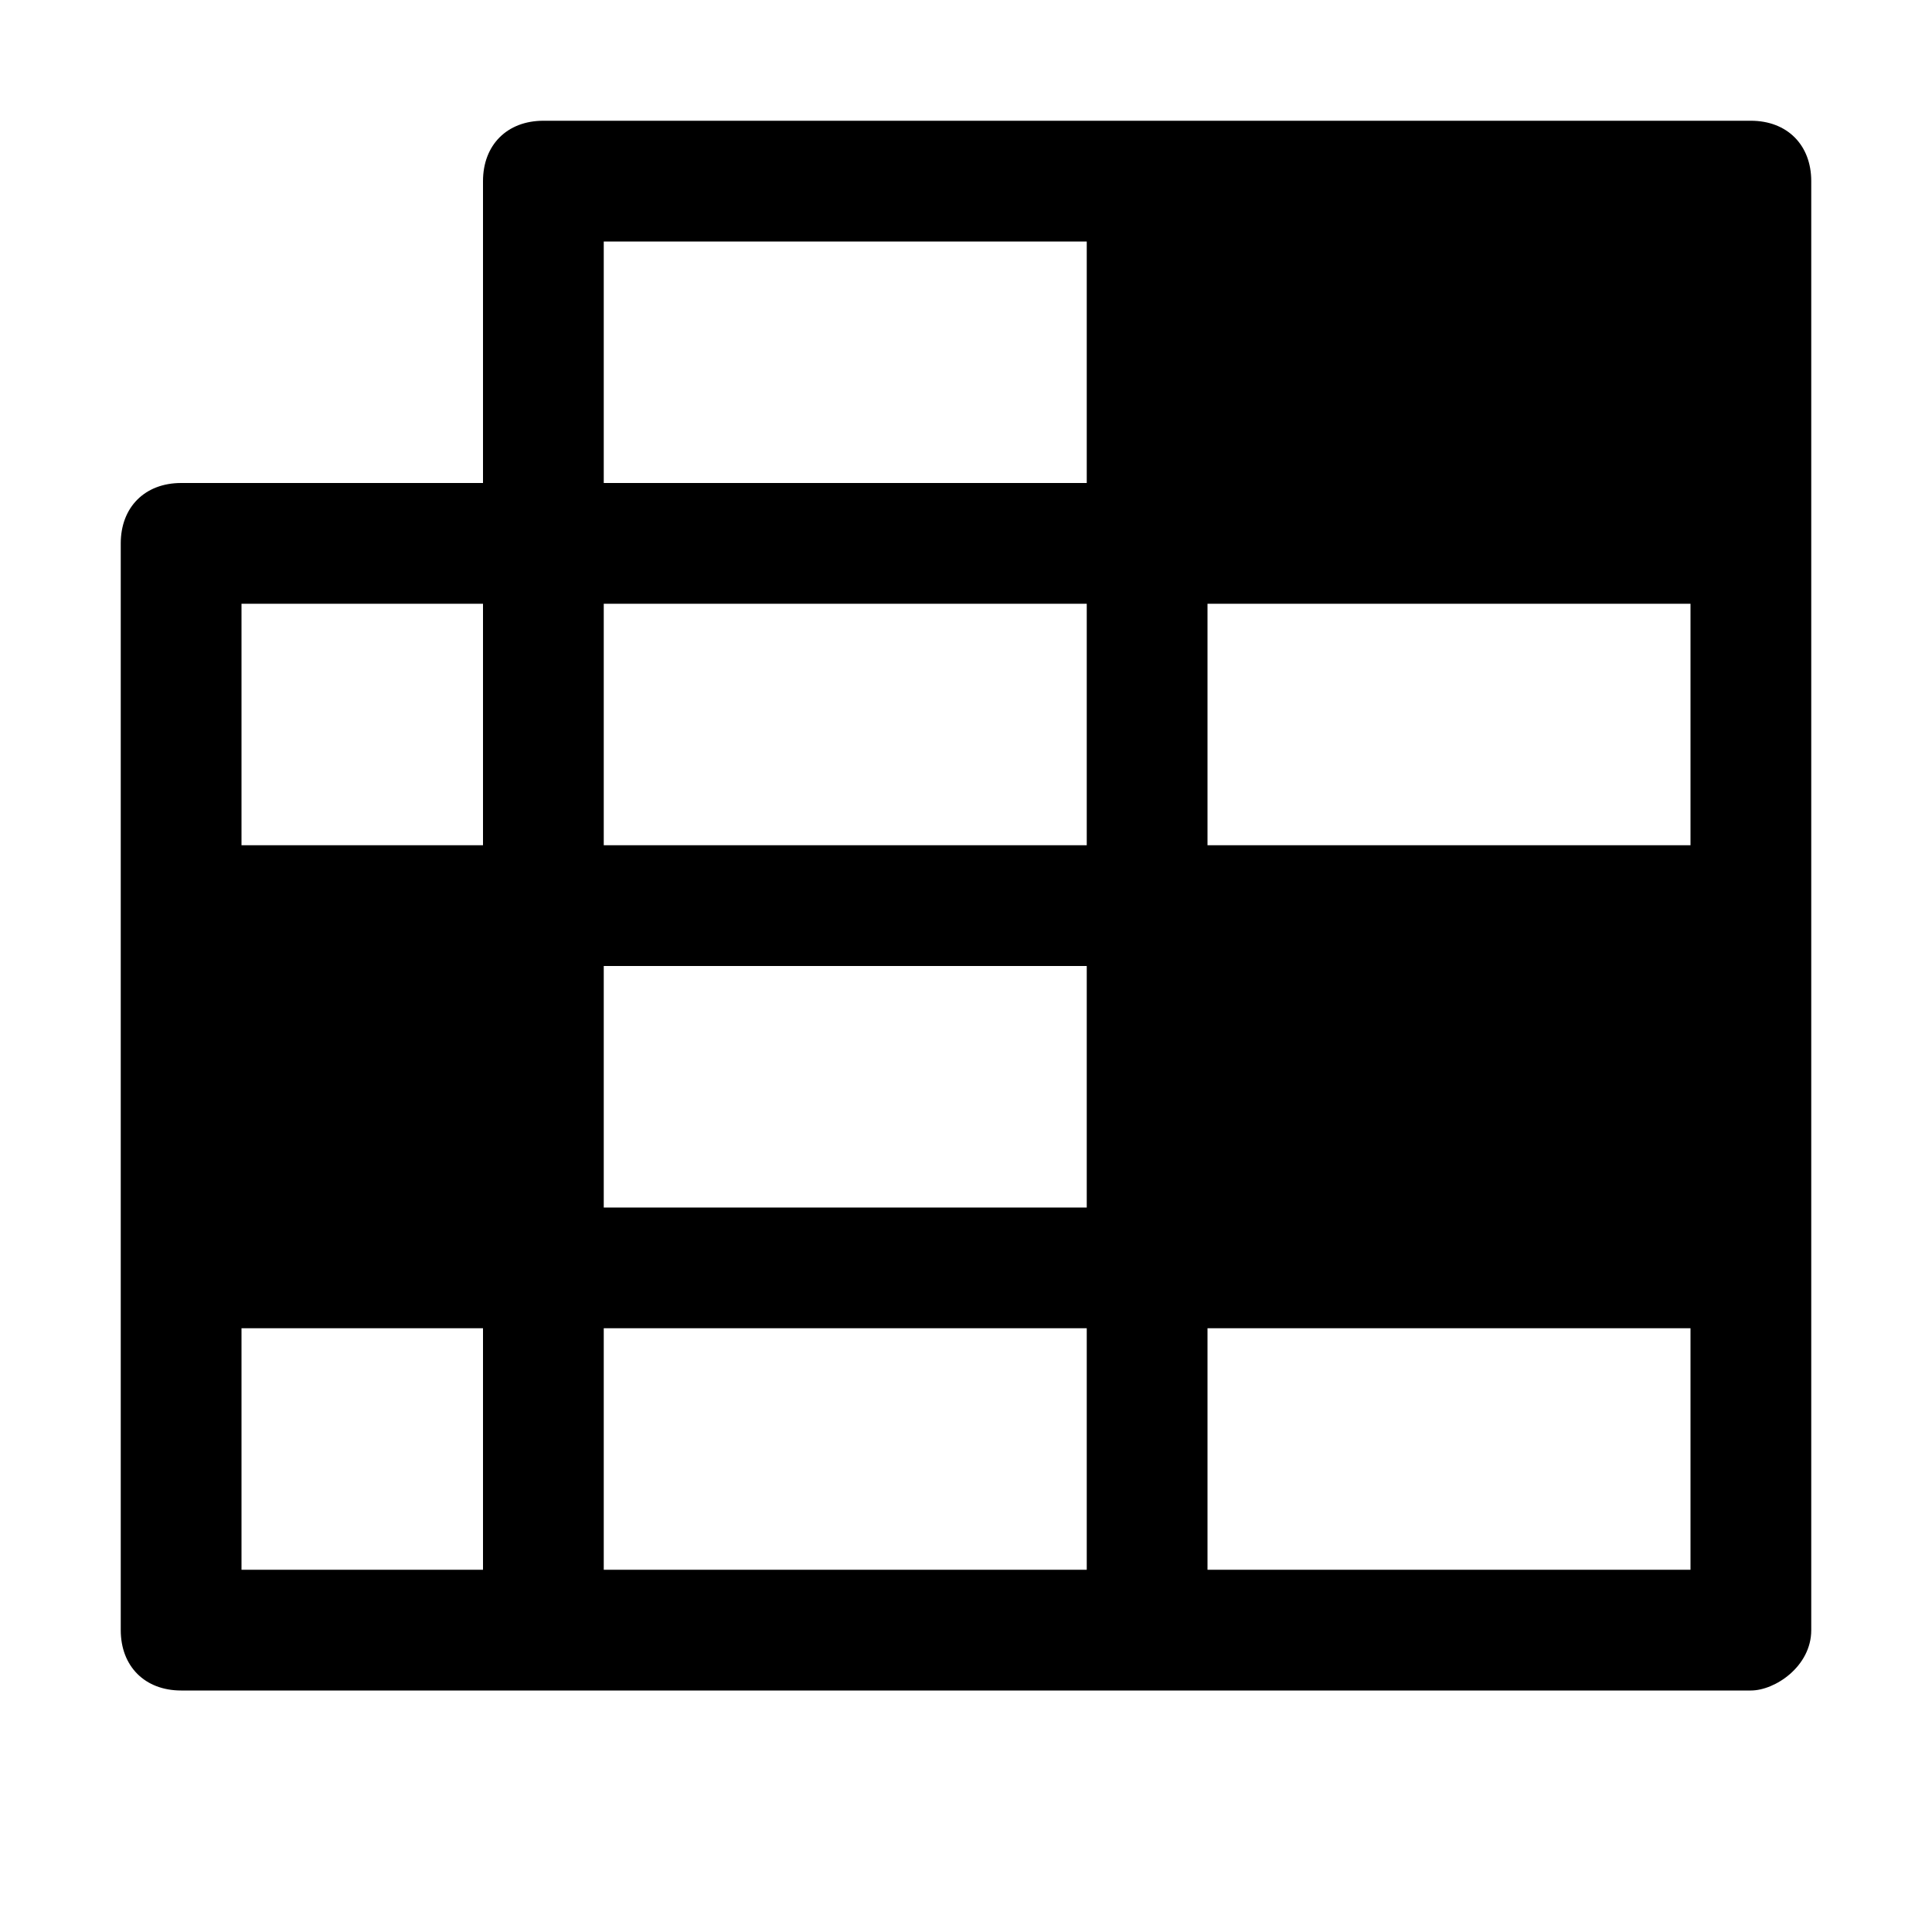
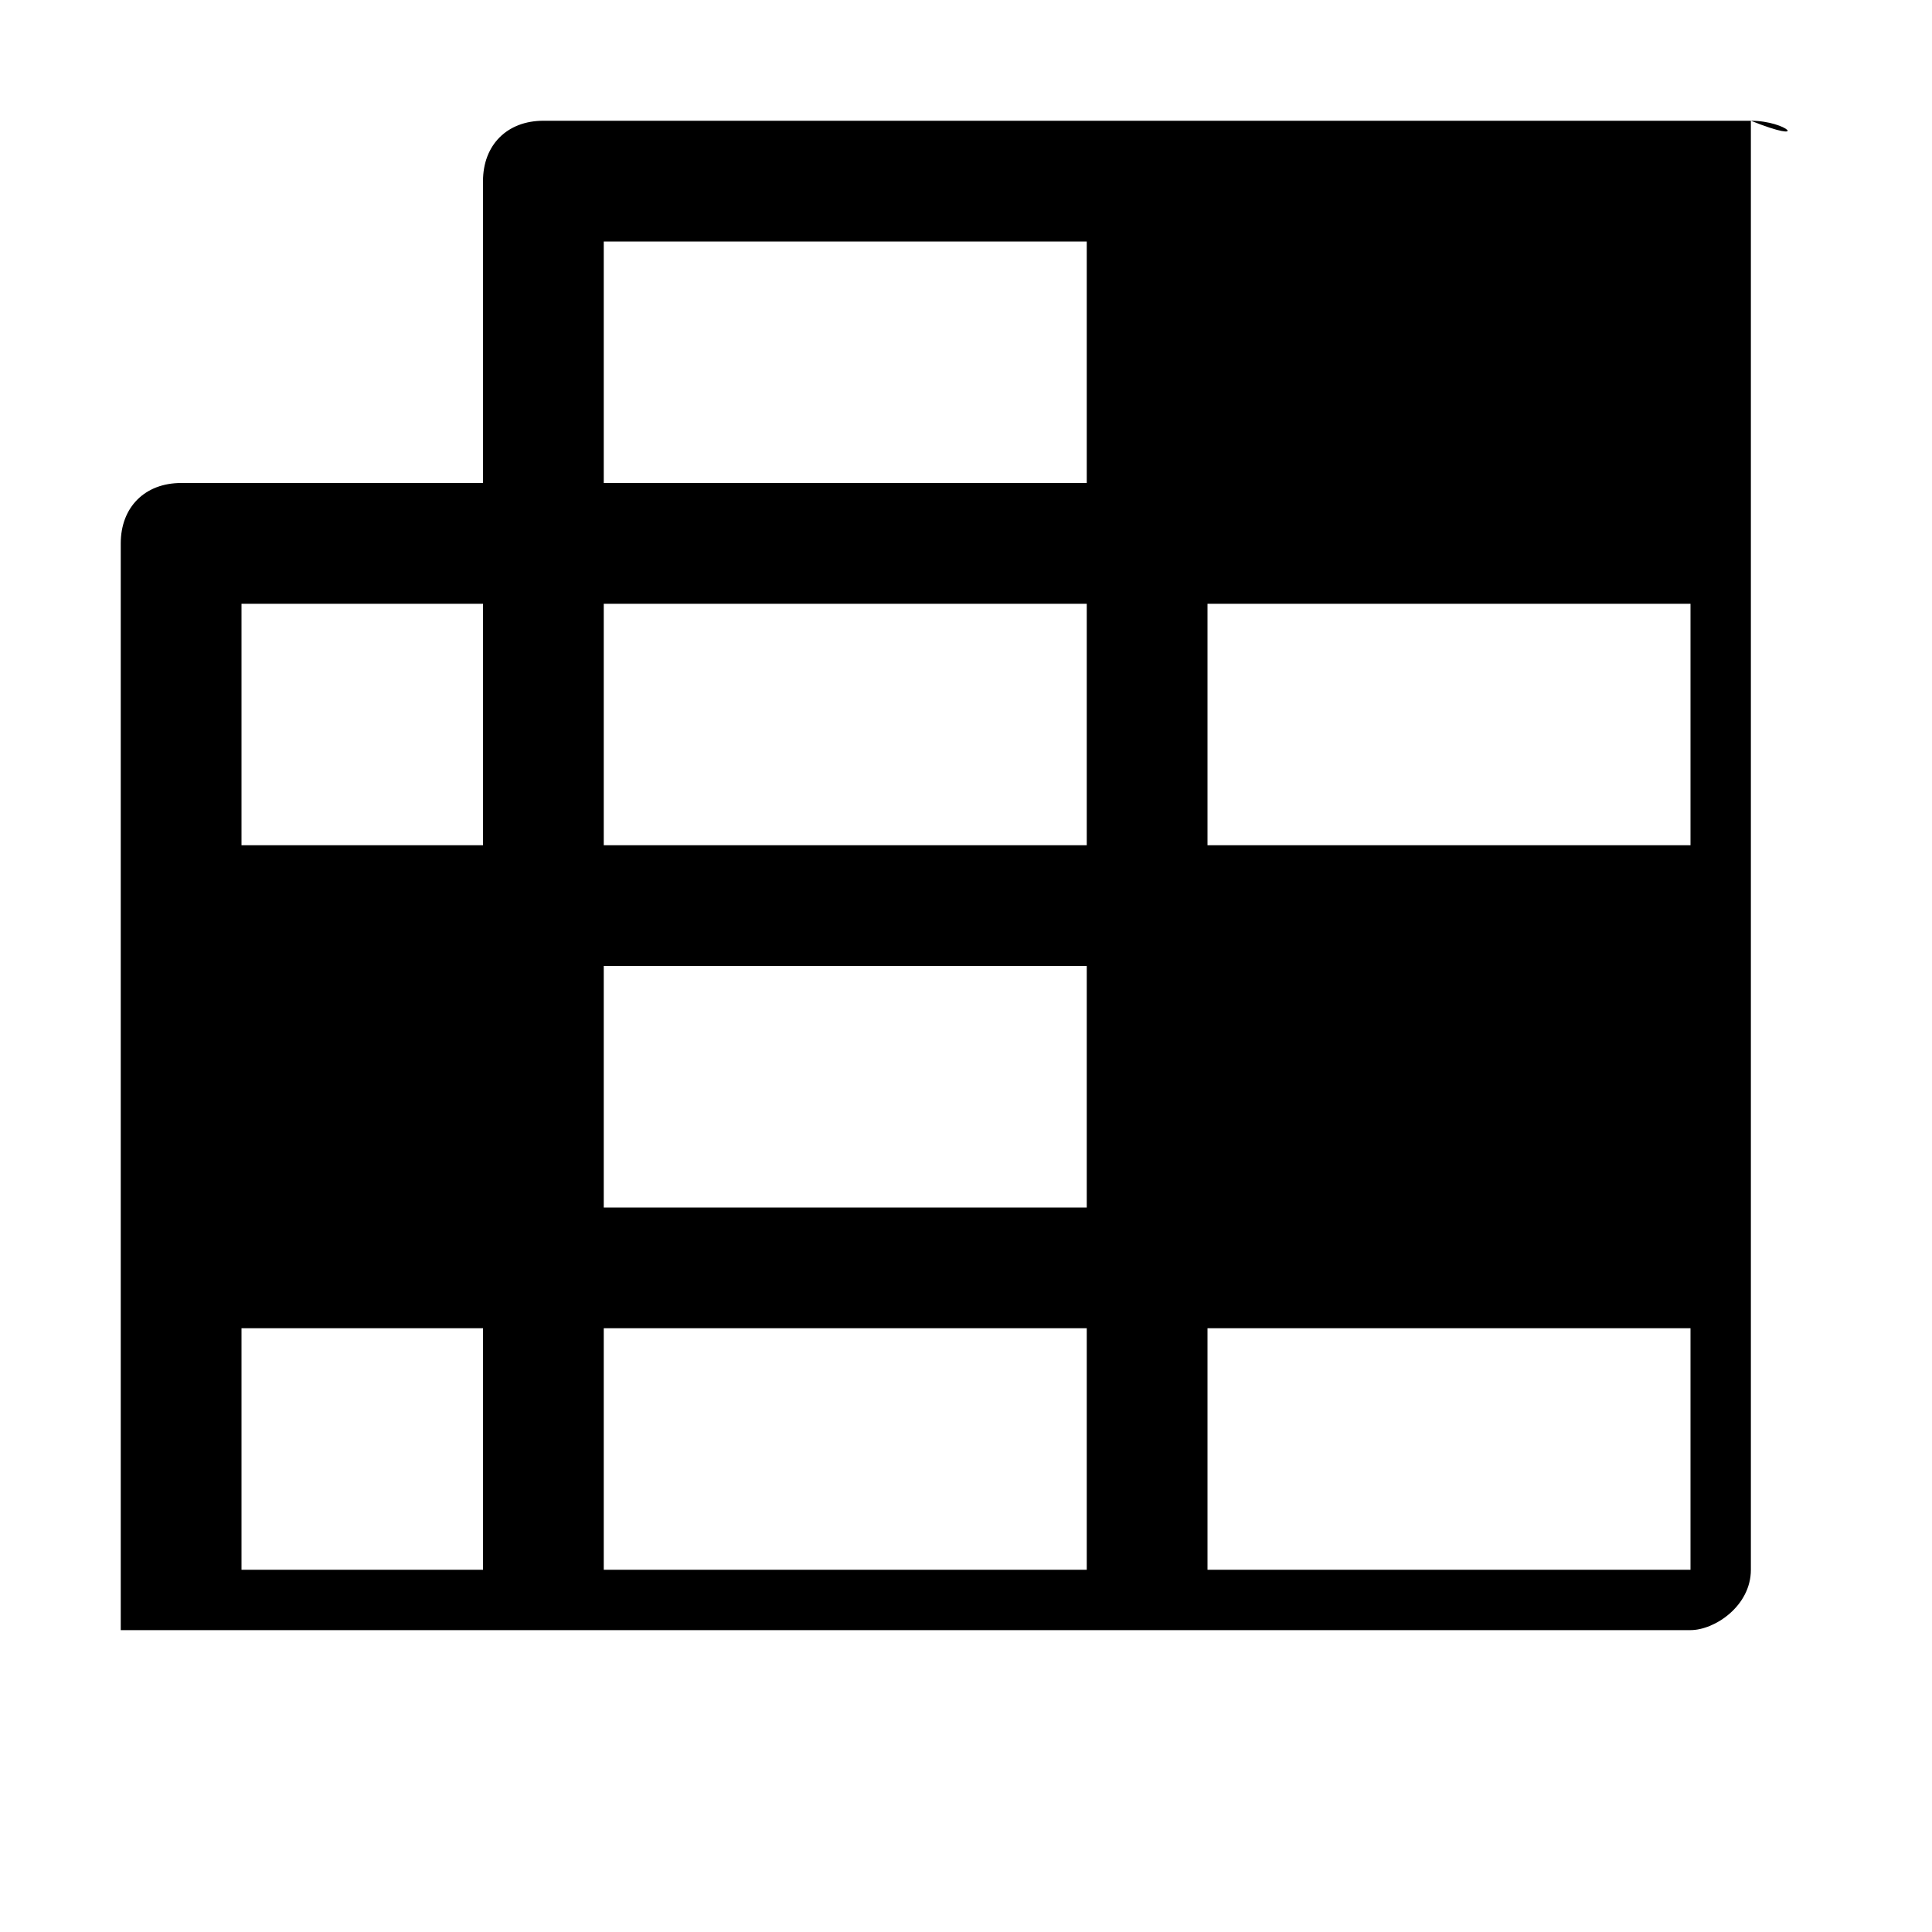
<svg xmlns="http://www.w3.org/2000/svg" style="enable-background:new 0 0 16 16" viewBox="0 0 16 16">
-   <path d="M14.5,1h-10C4.2,1,4,1.2,4,1.5V4H1.5C1.2,4,1,4.2,1,4.5v9C1,13.8,1.2,14,1.5,14h13c0.2,0,0.5-0.2,0.5-0.5v-12 C15,1.2,14.8,1,14.5,1z M4,13H2v-2h2V13z M4,7H2V5h2V7z M9,13H5v-2h4V13z M9,7H5V5h4V7z M14,13h-4v-2h4V13z M9,10H5V8h4V10z M14,7 h-4V5h4V7z M9,4H5V2h4V4z" />
+   <path d="M14.5,1h-10C4.2,1,4,1.2,4,1.5V4H1.5C1.2,4,1,4.2,1,4.5v9h13c0.2,0,0.5-0.2,0.5-0.5v-12 C15,1.2,14.8,1,14.5,1z M4,13H2v-2h2V13z M4,7H2V5h2V7z M9,13H5v-2h4V13z M9,7H5V5h4V7z M14,13h-4v-2h4V13z M9,10H5V8h4V10z M14,7 h-4V5h4V7z M9,4H5V2h4V4z" />
</svg>